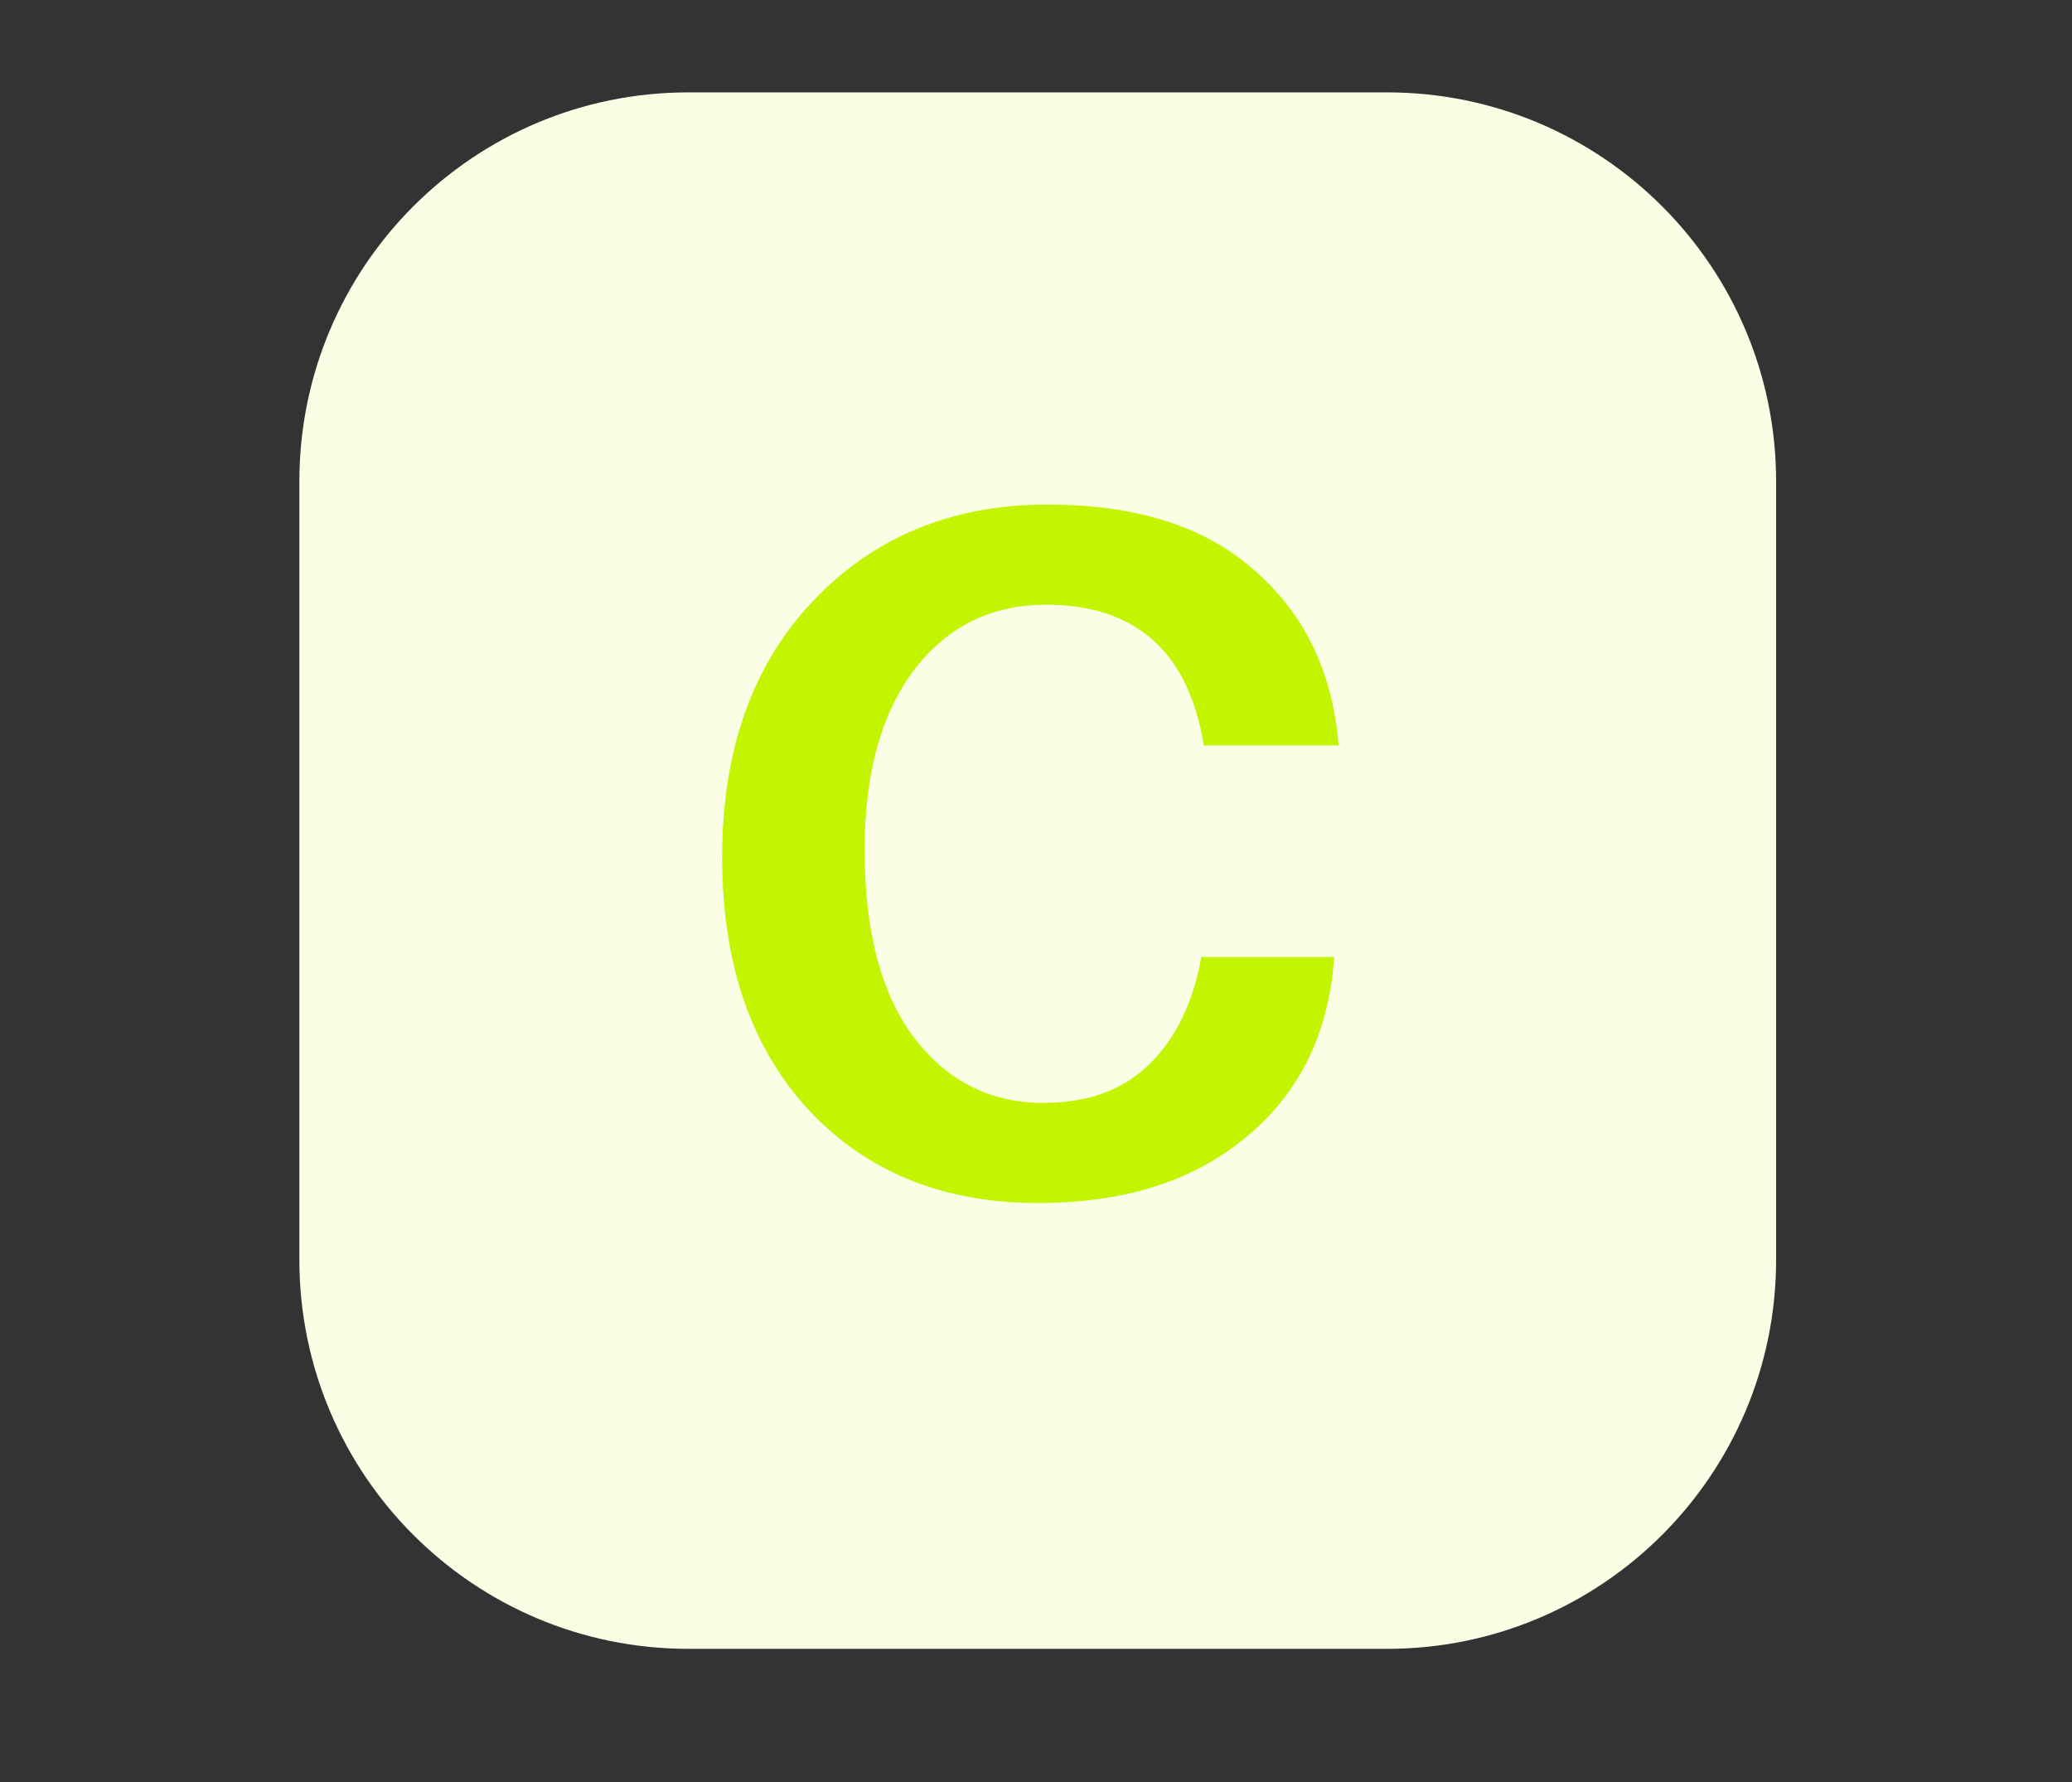
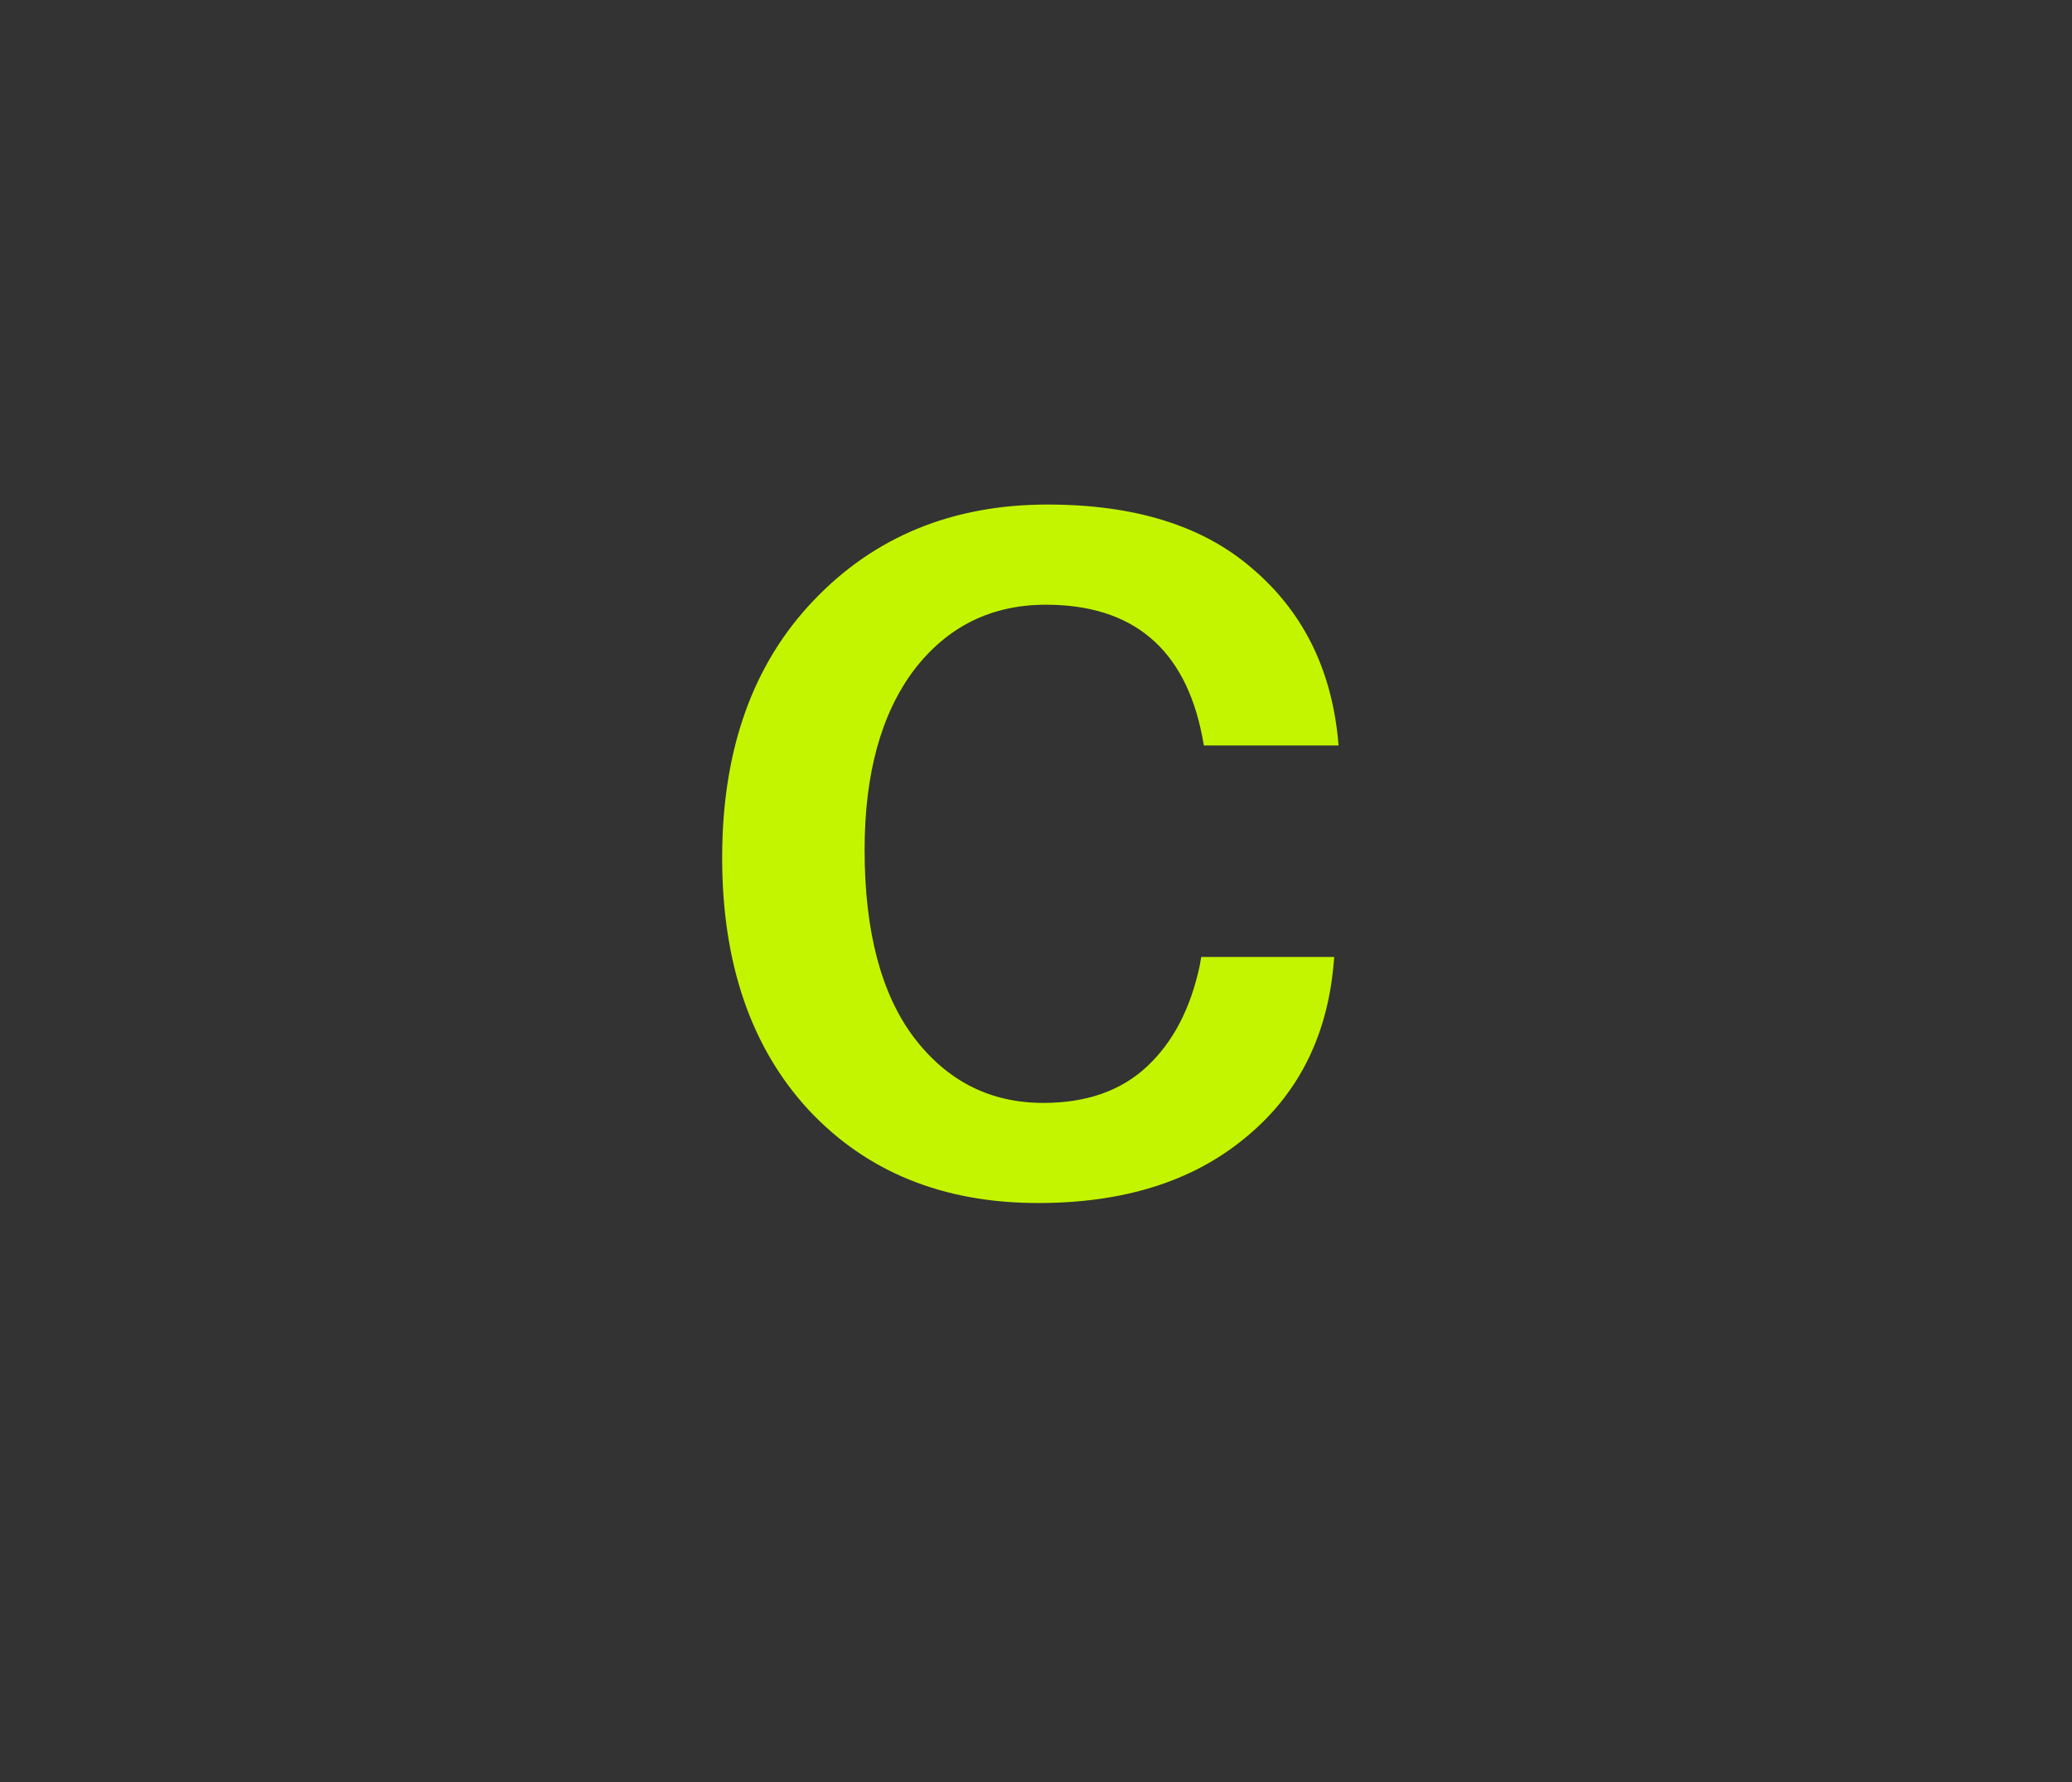
<svg xmlns="http://www.w3.org/2000/svg" width="50" zoomAndPan="magnify" viewBox="0 0 37.5 32.25" height="43" preserveAspectRatio="xMidYMid meet" version="1.0">
  <rect x="0" y="0" width="37.5" height="32.25" fill="#333333" stroke="none" />
  <defs>
    <g />
  </defs>
-   <path fill="#f9fee4" d="M 12.457 1.672 L 25.105 1.672 C 28.992 1.672 32.145 4.824 32.145 8.715 L 32.145 22.797 C 32.145 26.688 28.992 29.84 25.105 29.84 L 12.457 29.84 C 8.57 29.84 5.418 26.688 5.418 22.797 L 5.418 8.715 C 5.418 4.824 8.57 1.672 12.457 1.672 Z M 12.457 1.672 " fill-opacity="1" fill-rule="nonzero" />
  <g fill="#c4f500" fill-opacity="1">
    <g transform="translate(12.179, 21.522)">
      <g>
        <path d="M 6.781 -12.391 C 8.363 -12.391 9.598 -12.004 10.484 -11.234 C 11.379 -10.473 11.895 -9.461 12.031 -8.203 L 12.047 -8.031 L 9.609 -8.031 L 9.578 -8.203 C 9.266 -9.785 8.32 -10.578 6.75 -10.578 C 5.758 -10.578 4.961 -10.18 4.359 -9.391 C 3.766 -8.598 3.469 -7.516 3.469 -6.141 C 3.469 -4.672 3.766 -3.539 4.359 -2.75 C 4.961 -1.957 5.742 -1.562 6.703 -1.562 C 7.484 -1.562 8.109 -1.781 8.578 -2.219 C 9.047 -2.656 9.363 -3.258 9.531 -4.031 L 9.562 -4.203 L 11.969 -4.203 L 11.953 -4.031 C 11.828 -2.719 11.285 -1.676 10.328 -0.906 C 9.379 -0.133 8.141 0.25 6.609 0.25 C 4.891 0.25 3.504 -0.312 2.453 -1.438 C 1.41 -2.57 0.891 -4.094 0.891 -6 C 0.891 -7.945 1.441 -9.5 2.547 -10.656 C 3.648 -11.812 5.062 -12.391 6.781 -12.391 Z M 6.781 -12.391 " />
      </g>
    </g>
  </g>
</svg>